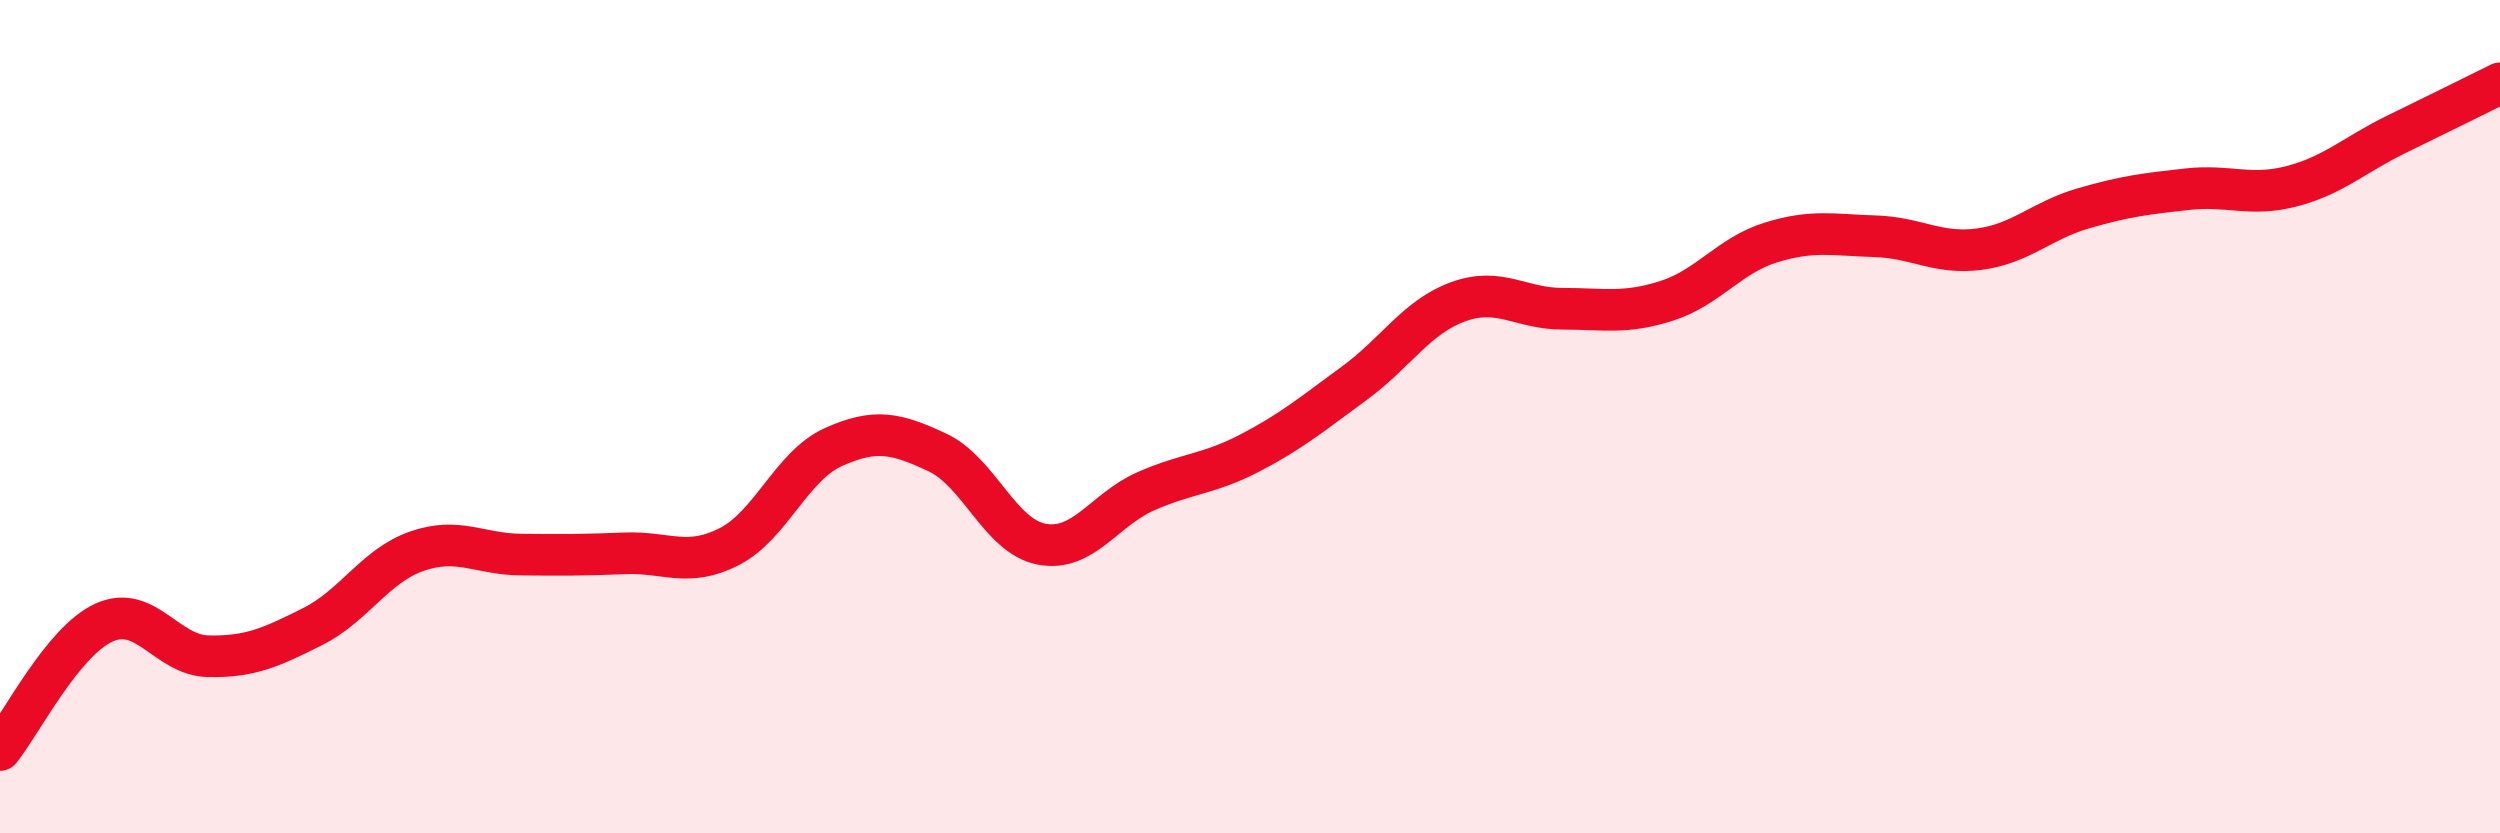
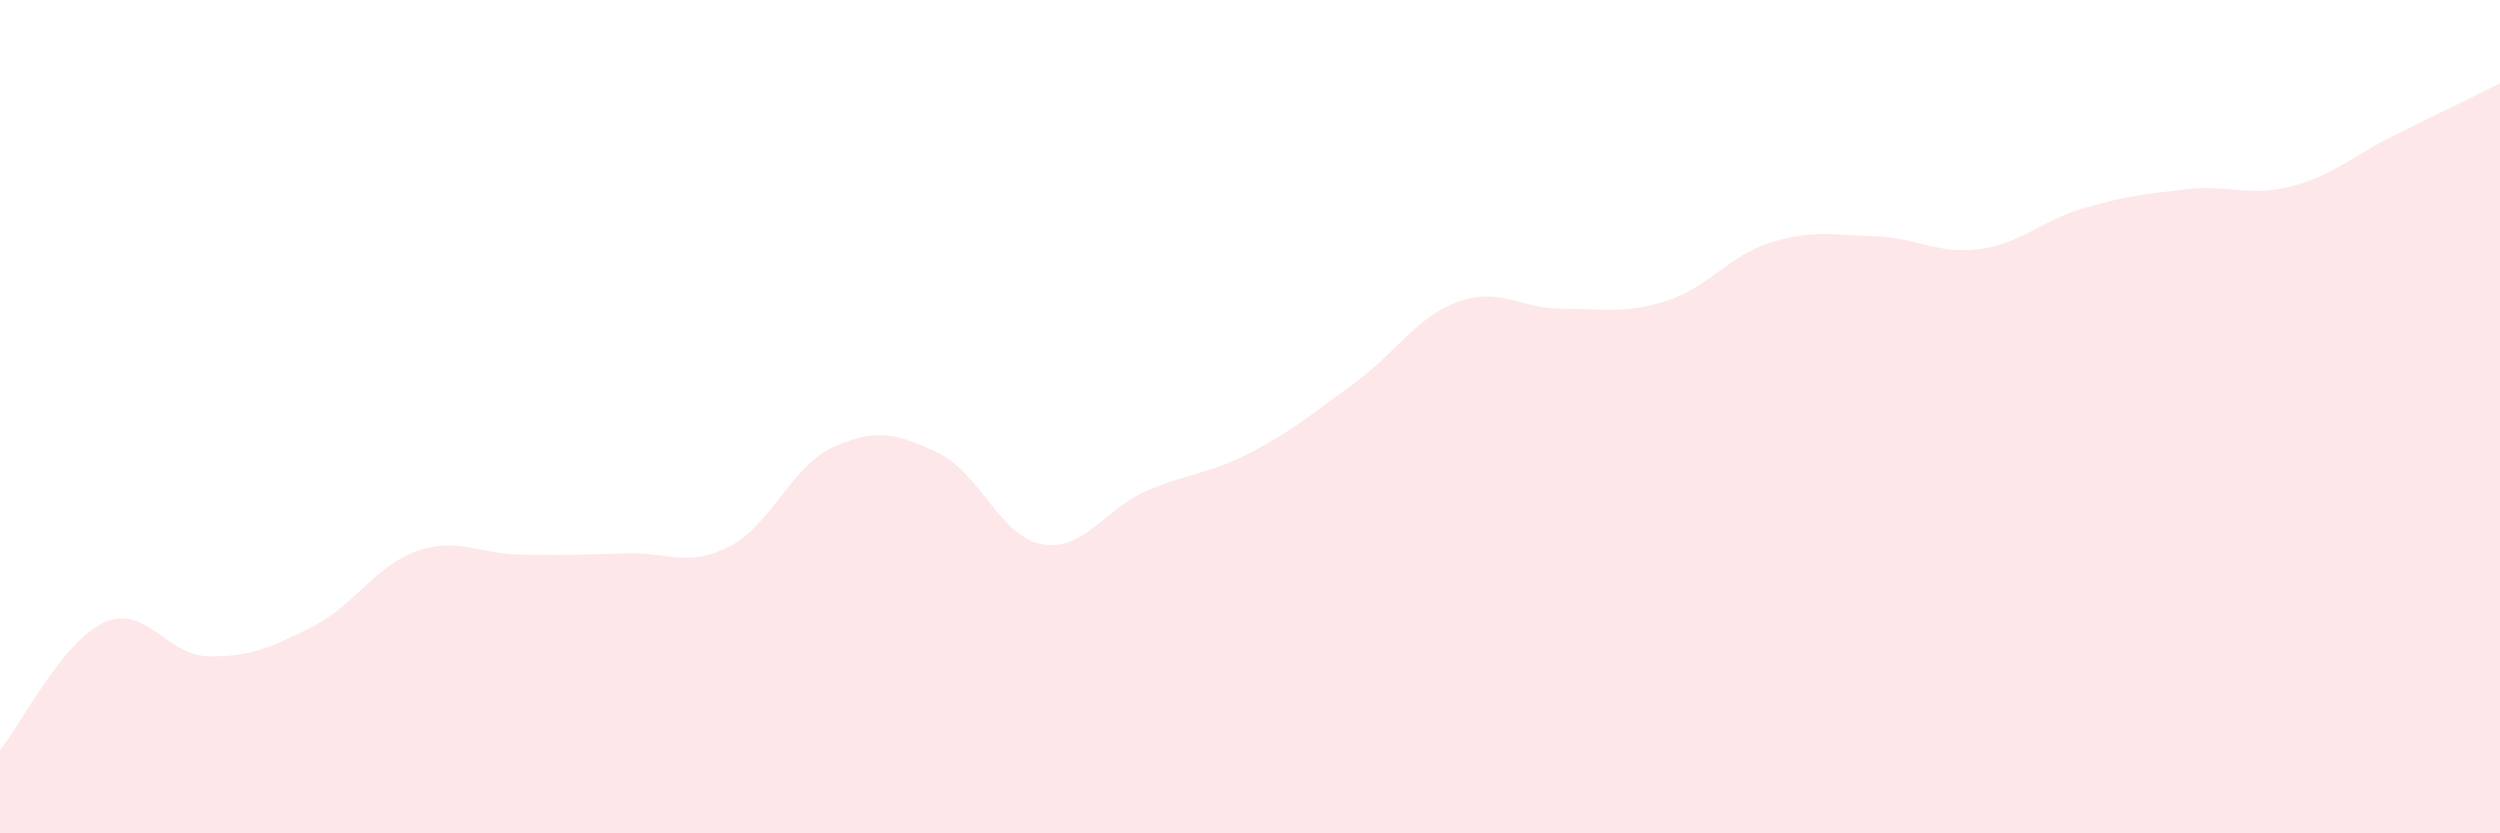
<svg xmlns="http://www.w3.org/2000/svg" width="60" height="20" viewBox="0 0 60 20">
  <path d="M 0,18 C 0.5,17.39 1.5,15.39 2.5,14.94 C 3.5,14.49 4,15.73 5,15.75 C 6,15.77 6.5,15.54 7.5,15.04 C 8.5,14.54 9,13.58 10,13.23 C 11,12.88 11.5,13.3 12.5,13.31 C 13.5,13.32 14,13.32 15,13.28 C 16,13.24 16.5,13.63 17.5,13.12 C 18.5,12.61 19,11.18 20,10.73 C 21,10.28 21.5,10.39 22.5,10.86 C 23.5,11.33 24,12.87 25,13.06 C 26,13.25 26.5,12.23 27.5,11.79 C 28.5,11.35 29,11.39 30,10.87 C 31,10.35 31.5,9.93 32.5,9.2 C 33.5,8.47 34,7.6 35,7.24 C 36,6.88 36.5,7.41 37.5,7.41 C 38.5,7.41 39,7.54 40,7.22 C 41,6.9 41.5,6.13 42.5,5.82 C 43.5,5.51 44,5.64 45,5.67 C 46,5.7 46.5,6.11 47.5,5.98 C 48.5,5.85 49,5.29 50,5 C 51,4.71 51.5,4.65 52.5,4.54 C 53.5,4.43 54,4.73 55,4.47 C 56,4.21 56.5,3.72 57.5,3.23 C 58.5,2.74 59.5,2.25 60,2L60 20L0 20Z" fill="#EB0A25" opacity="0.1" stroke-linecap="round" stroke-linejoin="round" />
-   <path d="M 0,18 C 0.5,17.39 1.5,15.39 2.5,14.94 C 3.5,14.49 4,15.73 5,15.75 C 6,15.77 6.5,15.54 7.5,15.04 C 8.5,14.54 9,13.58 10,13.23 C 11,12.88 11.5,13.3 12.5,13.31 C 13.5,13.32 14,13.32 15,13.28 C 16,13.24 16.5,13.63 17.5,13.12 C 18.5,12.61 19,11.18 20,10.73 C 21,10.28 21.5,10.39 22.5,10.86 C 23.5,11.33 24,12.87 25,13.06 C 26,13.25 26.5,12.23 27.5,11.79 C 28.5,11.35 29,11.39 30,10.87 C 31,10.35 31.5,9.93 32.5,9.2 C 33.5,8.47 34,7.6 35,7.24 C 36,6.88 36.5,7.41 37.5,7.41 C 38.5,7.41 39,7.54 40,7.22 C 41,6.9 41.5,6.13 42.5,5.82 C 43.5,5.51 44,5.64 45,5.67 C 46,5.7 46.5,6.11 47.5,5.98 C 48.5,5.85 49,5.29 50,5 C 51,4.71 51.5,4.65 52.5,4.54 C 53.5,4.43 54,4.73 55,4.47 C 56,4.21 56.5,3.72 57.5,3.23 C 58.5,2.74 59.5,2.25 60,2" stroke="#EB0A25" stroke-width="1" fill="none" stroke-linecap="round" stroke-linejoin="round" />
</svg>